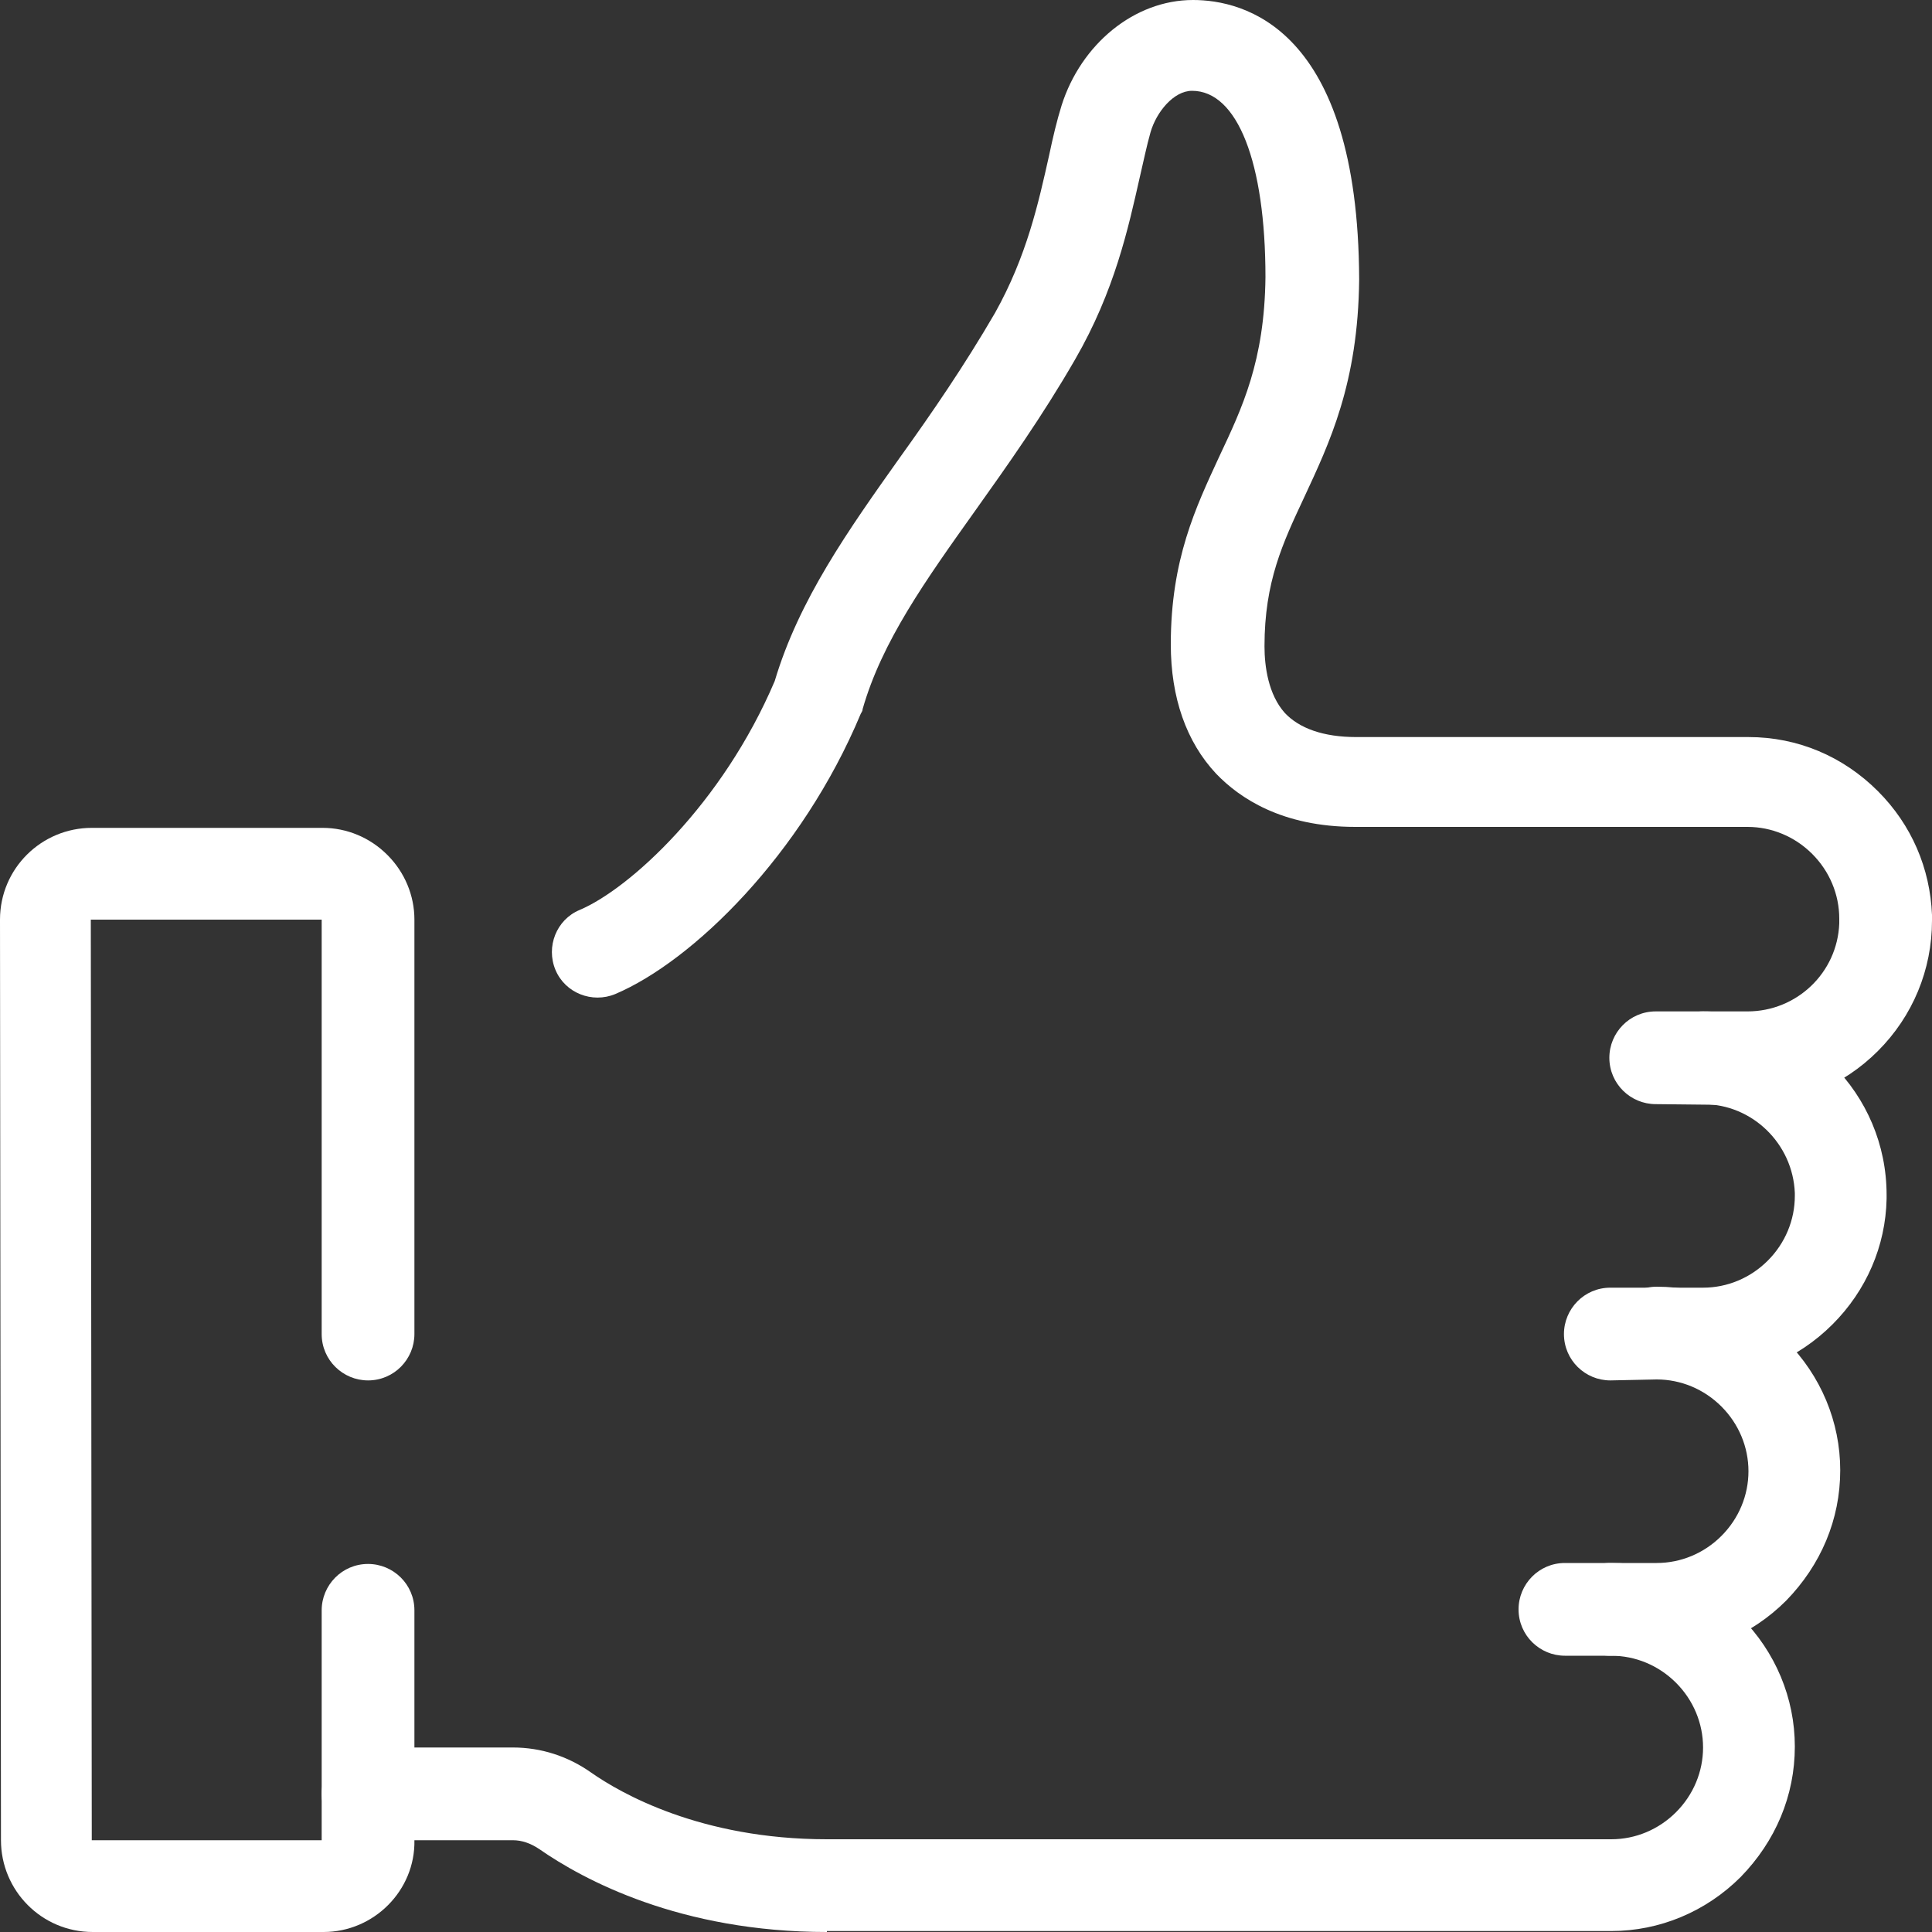
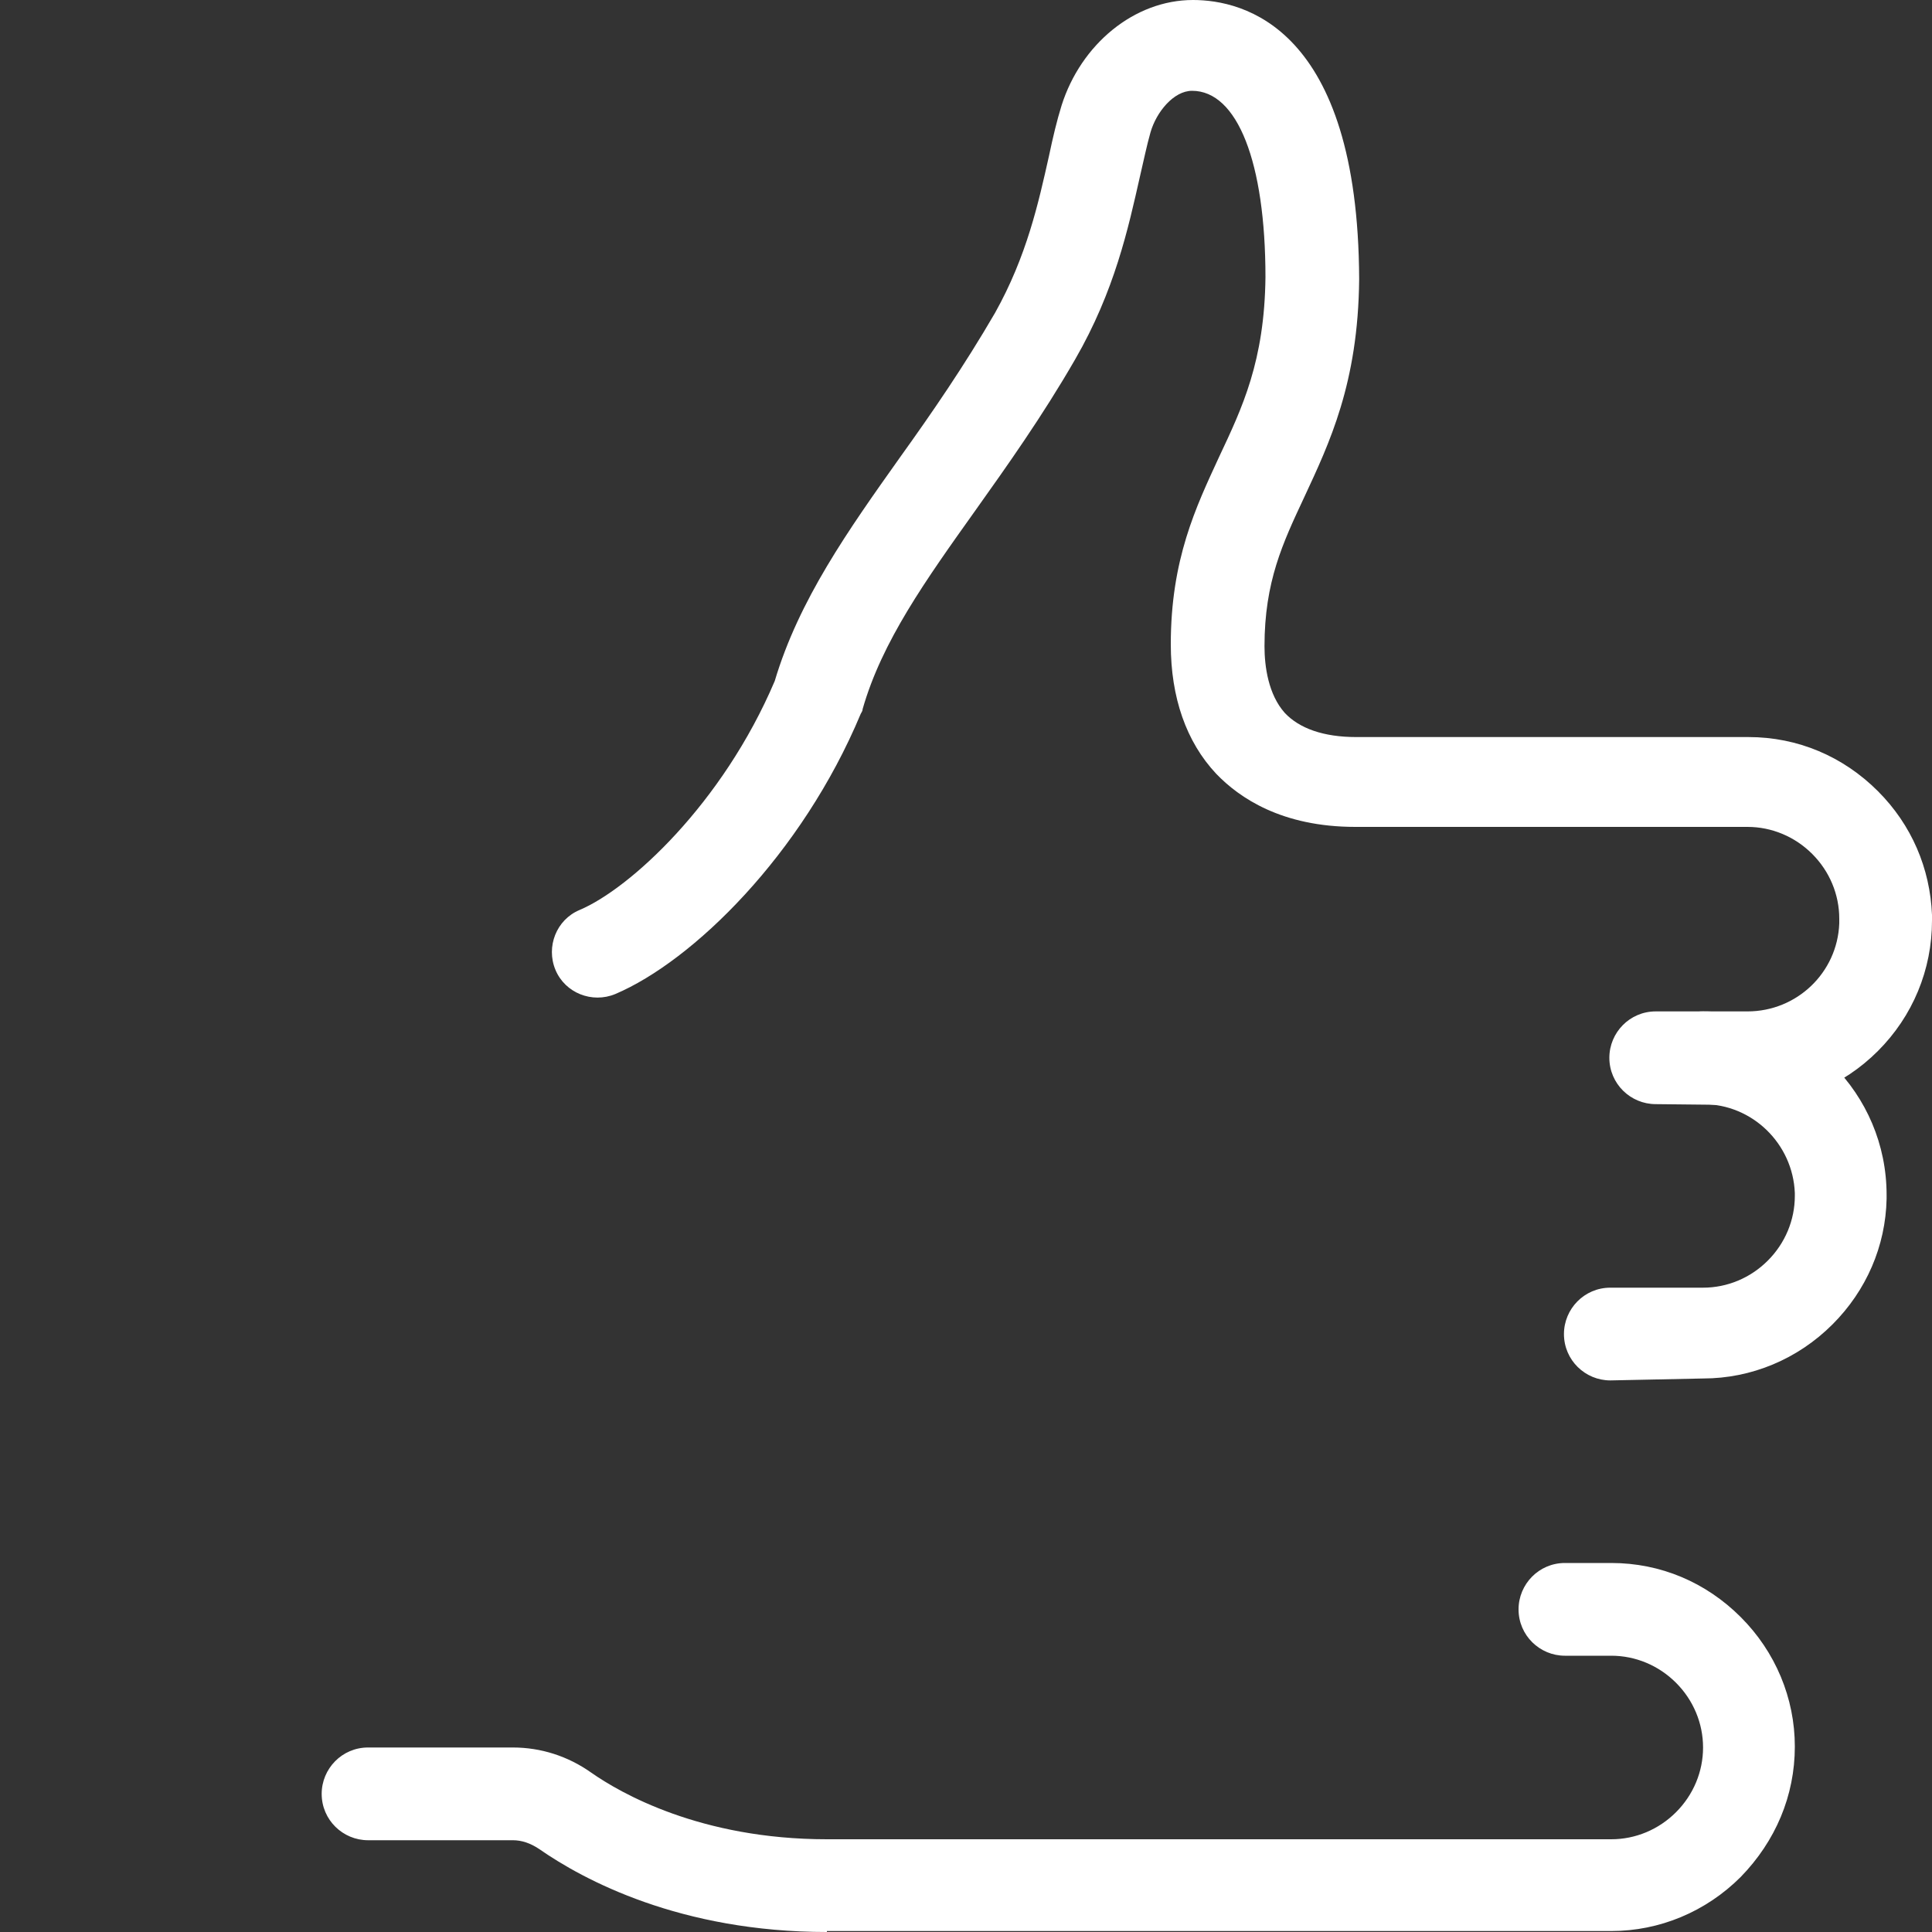
<svg xmlns="http://www.w3.org/2000/svg" version="1.1" id="Layer_1" x="0px" y="0px" viewBox="0 0 200 200" style="enable-background:new 0 0 200 200;" xml:space="preserve">
  <rect x="0" y="0" width="200" height="200" fill="#333333" stroke="none" />
  <style type="text/css">
	.st0{fill:#FFFFFF;}
	.st1{fill:#FFFFFF;stroke:#5F5F5F;stroke-width:2;stroke-linecap:round;stroke-linejoin:round;stroke-miterlimit:10;}
</style>
  <g>
    <g>
-       <path class="st0" d="M33.5,200H9.6c-5.3,0-9.5-4.3-9.5-9.5L0,95.2c0-5.3,4.3-9.5,9.5-9.5l23.9,0c0,0,0,0,0,0c2.5,0,4.9,1,6.7,2.8    c1.8,1.8,2.8,4.2,2.8,6.7l0,42.9c0,2.6-2.1,4.8-4.8,4.8h0c-2.6,0-4.8-2.1-4.8-4.8l0-42.9l-23.9,0l0.1,95.3l23.8,0l0-23.8    c0-2.6,2.1-4.8,4.8-4.8h0c2.6,0,4.8,2.1,4.8,4.8l0,23.8C43,195.7,38.7,200,33.5,200z" />
-     </g>
+       </g>
    <g>
      <path class="st0" d="M85.6,200c-15.2,0-25.2-5.4-29.8-8.6c-0.9-0.6-1.8-0.9-2.7-0.9c0,0,0,0,0,0l-15,0h0c-2.6,0-4.8-2.1-4.8-4.8    c0-2.6,2.1-4.8,4.8-4.8l15,0c0,0,0,0,0,0c2.9,0,5.7,0.9,8.1,2.6c3,2.1,11.3,6.9,24.4,6.9c0,0,0,0,0.1,0h81.1c2.5,0,4.9-1,6.7-2.8    c1.8-1.8,2.8-4.2,2.8-6.7c0-2.5-1-4.9-2.8-6.7c-1.8-1.8-4.2-2.8-6.7-2.8c0,0,0,0,0,0l-4.8,0h0c-2.6,0-4.8-2.1-4.8-4.8    c0-2.6,2.1-4.8,4.8-4.8l4.8,0c0,0,0,0,0,0c5.1,0,9.8,2,13.4,5.6c3.6,3.6,5.6,8.4,5.6,13.4c0,5.1-2,9.8-5.6,13.5    c-3.6,3.6-8.4,5.6-13.4,5.6H85.6C85.6,200,85.6,200,85.6,200z" />
    </g>
    <g>
-       <path class="st0" d="M166.7,171.4c-2.6,0-4.8-2.1-4.8-4.8c0-2.6,2.1-4.8,4.8-4.8l4.8,0c2.5,0,4.9-1,6.7-2.8    c1.8-1.8,2.8-4.2,2.8-6.7c0-2.5-1-4.9-2.8-6.7c-1.8-1.8-4.2-2.8-6.7-2.8c0,0,0,0,0,0c0,0,0,0,0,0c-2.6,0-4.8-2.1-4.8-4.8    c0-2.6,2.1-4.8,4.8-4.8c0,0,0,0,0,0c5.1,0,9.8,2,13.4,5.6c3.6,3.6,5.6,8.4,5.6,13.4c0,5.1-2,9.8-5.6,13.5    c-3.6,3.6-8.4,5.6-13.4,5.6L166.7,171.4L166.7,171.4z" />
-     </g>
+       </g>
    <g>
      <path class="st0" d="M166.7,142.9c-2.6,0-4.8-2.1-4.8-4.8c0-2.6,2.1-4.8,4.8-4.8l9.6,0c2.5,0,4.9-1,6.7-2.8    c1.8-1.8,2.8-4.2,2.8-6.7c0-0.1,0-0.2,0-0.3c-0.2-5.1-4.4-9.2-9.5-9.2c0,0,0,0,0,0h0c-2.6,0-4.8-2.1-4.8-4.8    c0-2.6,2.1-4.8,4.8-4.8c0,0,0,0,0,0c10.5,0,19,8.5,19,19c0,0.1,0,0.3,0,0.4c-0.1,4.9-2.1,9.5-5.6,13c-3.6,3.6-8.4,5.6-13.4,5.6    L166.7,142.9L166.7,142.9z" />
    </g>
    <g>
      <path class="st0" d="M171.4,114.3c-2.6,0-4.8-2.1-4.8-4.8c0-2.6,2.1-4.8,4.8-4.8l9.5,0c5.1,0,9.3-4,9.5-9.1c0-0.1,0-0.3,0-0.5    c0-2.5-1-4.9-2.8-6.7c-1.8-1.8-4.2-2.8-6.7-2.8c0,0,0,0,0,0l-40.6,0c0,0,0,0,0,0c-7.6,0-12-3-14.4-5.5c-3.1-3.3-4.7-7.9-4.7-13.4    c0-8.8,2.6-14.2,5-19.4c2.4-5.1,4.7-9.9,4.8-18.6c0-11.9-2.9-19.3-7.6-19.3c-1.9,0-3.7,2.2-4.3,4.3c-0.4,1.4-0.7,2.9-1.1,4.6    c-1.2,5.3-2.6,11.8-6.7,18.9c-3.4,5.9-7.1,11.1-10.3,15.6c-5.2,7.3-9.7,13.6-11.7,20.6c0,0.2-0.1,0.3-0.2,0.5    c-6.1,14.6-17.4,25.6-25.4,29c-2.4,1-5.2-0.1-6.2-2.5c-1-2.4,0.1-5.2,2.5-6.2c5.2-2.2,14.8-11,20.2-23.7c2.5-8.4,7.6-15.6,13-23.2    c3.3-4.6,6.6-9.4,9.8-14.9c3.3-5.9,4.5-11.4,5.6-16.3c0.4-1.9,0.8-3.6,1.3-5.2C111.9,4.6,117.4,0,123.5,0    c5.2,0,17.1,2.8,17.2,28.9c-0.1,10.8-3.1,17-5.7,22.6c-2.2,4.7-4.1,8.7-4.1,15.4c0,2.1,0.4,5,2.1,6.9c1.5,1.6,4,2.5,7.4,2.5    c0,0,0,0,0,0l40.6,0c0,0,0,0,0,0c5.1,0,9.8,2,13.4,5.6c3.5,3.5,5.4,8,5.6,12.8c0,0.2,0,0.4,0,0.6c0,5.1-2,9.9-5.6,13.5    c-3.6,3.6-8.4,5.6-13.5,5.6L171.4,114.3L171.4,114.3z" />
    </g>
  </g>
</svg>